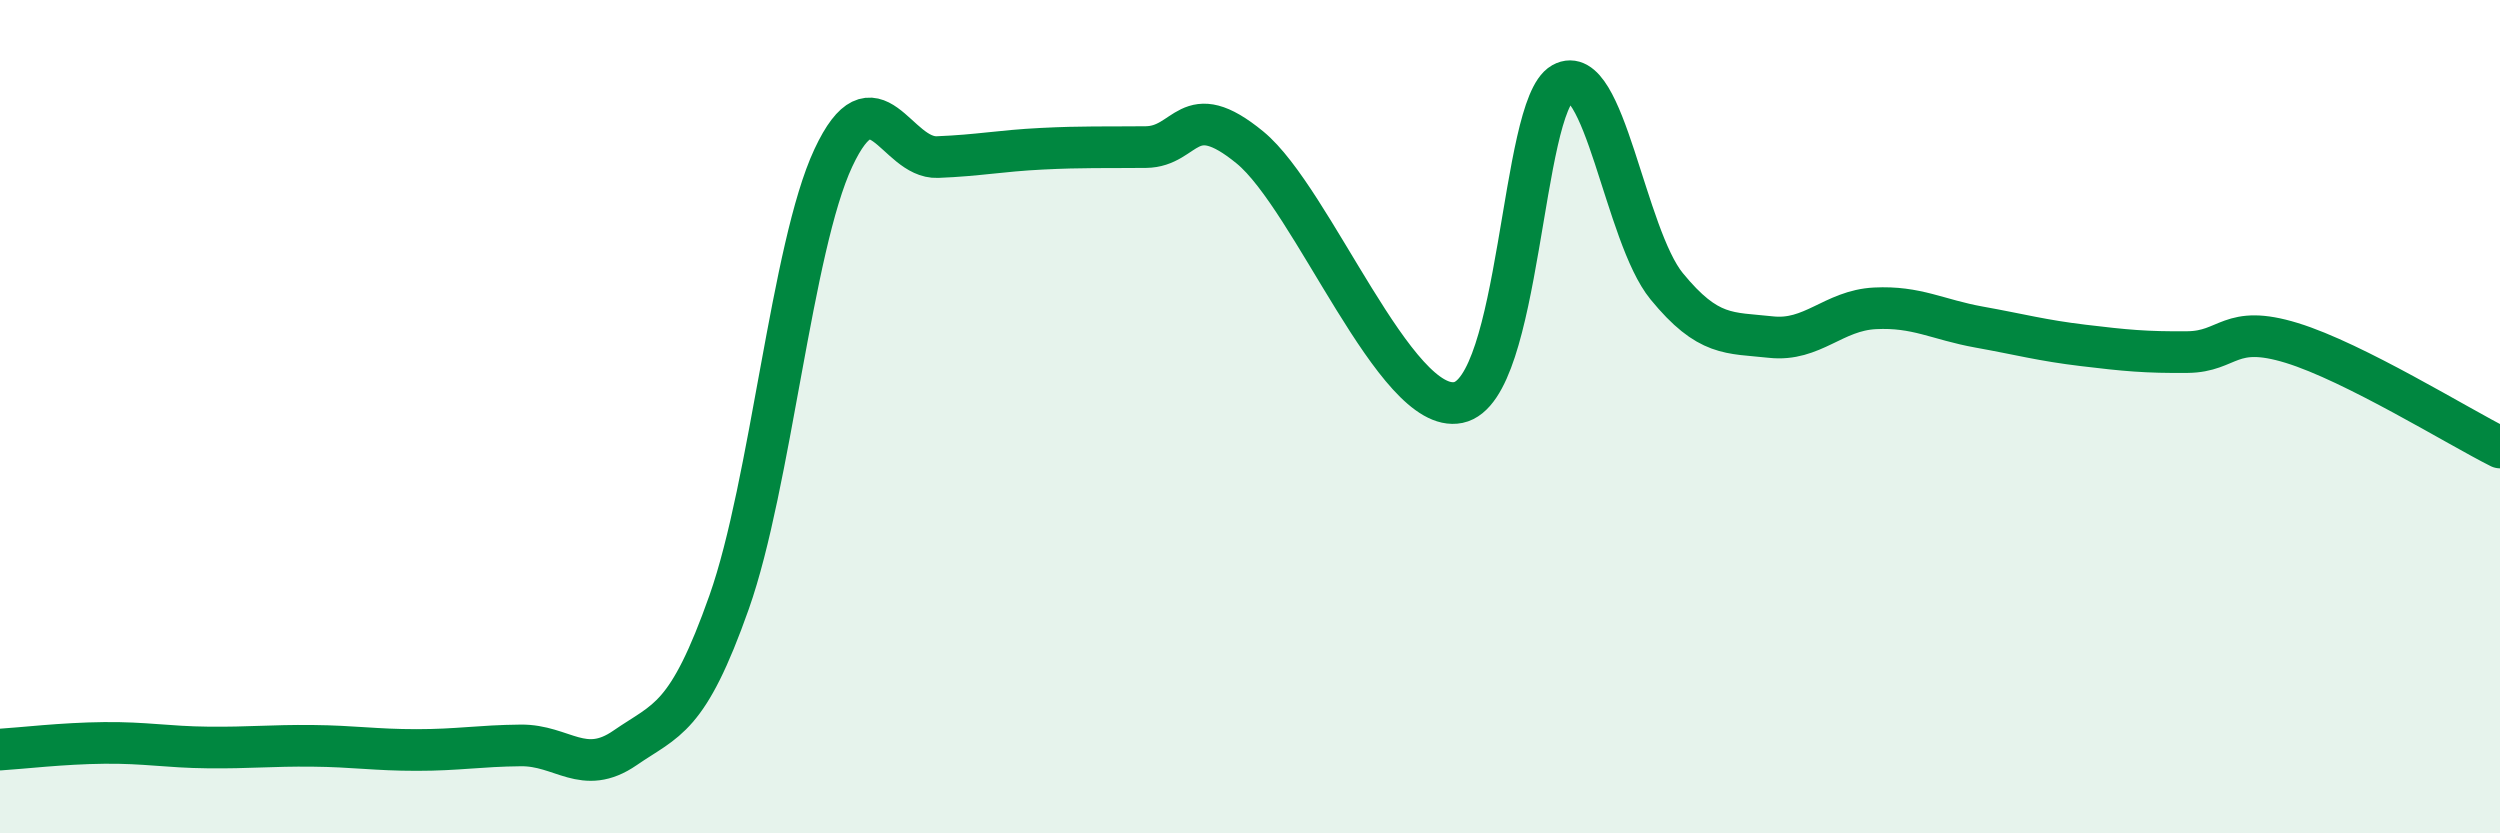
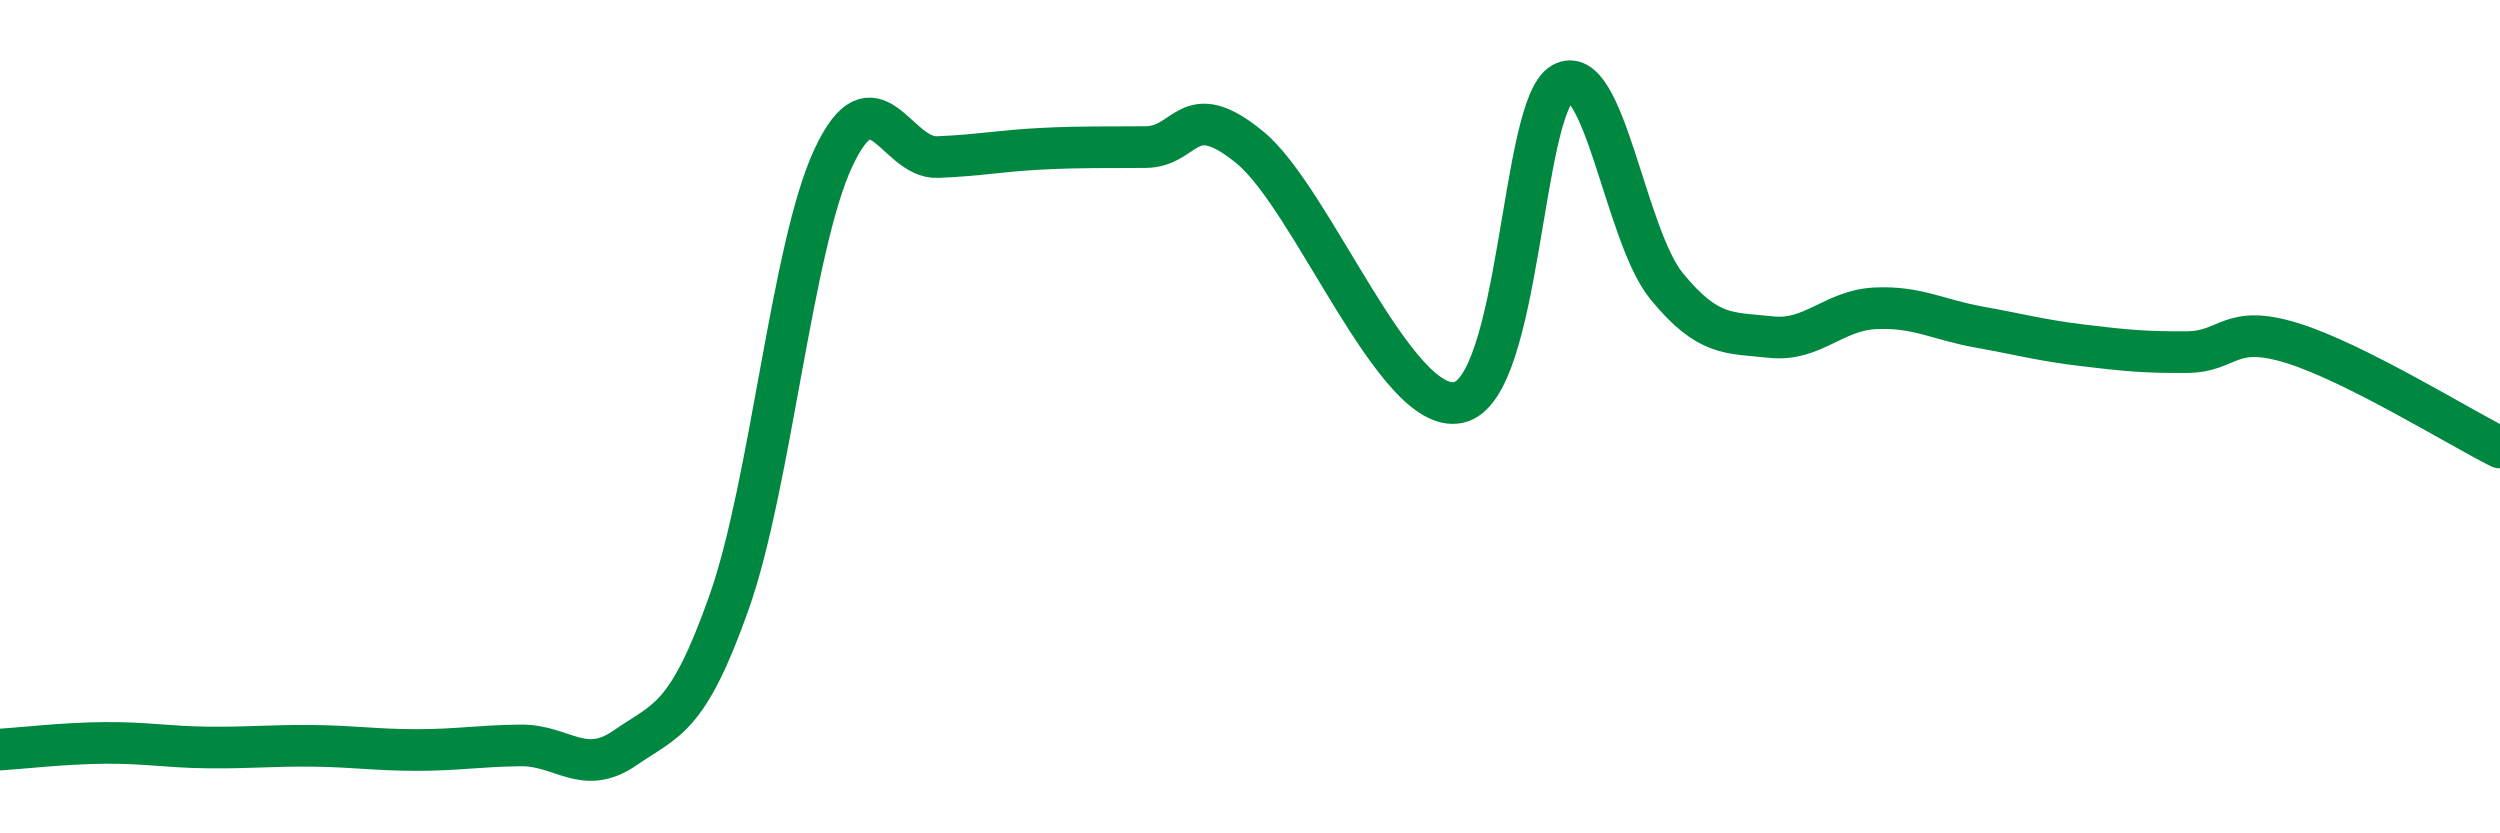
<svg xmlns="http://www.w3.org/2000/svg" width="60" height="20" viewBox="0 0 60 20">
-   <path d="M 0,17.99 C 0.5,17.96 1.5,17.84 2.5,17.83 C 3.5,17.82 4,17.93 5,17.94 C 6,17.95 6.5,17.89 7.5,17.9 C 8.5,17.91 9,18 10,18 C 11,18 11.5,17.9 12.5,17.89 C 13.5,17.88 14,18.64 15,17.95 C 16,17.26 16.5,17.28 17.5,14.45 C 18.5,11.62 19,5.93 20,3.79 C 21,1.65 21.5,3.81 22.5,3.77 C 23.5,3.73 24,3.62 25,3.57 C 26,3.52 26.5,3.54 27.5,3.53 C 28.5,3.52 28.5,2.31 30,3.54 C 31.5,4.77 33.5,9.97 35,9.66 C 36.5,9.35 36.5,2.56 37.5,2 C 38.5,1.44 39,5.65 40,6.87 C 41,8.09 41.5,7.98 42.5,8.09 C 43.5,8.2 44,7.45 45,7.4 C 46,7.35 46.5,7.67 47.5,7.85 C 48.5,8.03 49,8.17 50,8.29 C 51,8.41 51.5,8.46 52.5,8.45 C 53.5,8.44 53.5,7.77 55,8.23 C 56.5,8.69 59,10.24 60,10.74L60 20L0 20Z" fill="#008740" opacity="0.1" stroke-linecap="round" stroke-linejoin="round" />
  <path d="M 0,17.99 C 0.5,17.96 1.5,17.84 2.5,17.83 C 3.5,17.82 4,17.93 5,17.94 C 6,17.95 6.5,17.89 7.5,17.9 C 8.5,17.91 9,18 10,18 C 11,18 11.5,17.9 12.5,17.89 C 13.5,17.88 14,18.64 15,17.95 C 16,17.26 16.5,17.28 17.5,14.45 C 18.5,11.62 19,5.93 20,3.79 C 21,1.65 21.5,3.81 22.5,3.77 C 23.5,3.73 24,3.62 25,3.57 C 26,3.52 26.5,3.54 27.5,3.53 C 28.5,3.52 28.5,2.31 30,3.54 C 31.5,4.77 33.5,9.97 35,9.66 C 36.5,9.35 36.5,2.56 37.5,2 C 38.5,1.44 39,5.65 40,6.87 C 41,8.09 41.5,7.98 42.5,8.09 C 43.5,8.2 44,7.45 45,7.4 C 46,7.35 46.5,7.67 47.5,7.85 C 48.5,8.03 49,8.17 50,8.29 C 51,8.41 51.5,8.46 52.5,8.45 C 53.5,8.44 53.5,7.77 55,8.23 C 56.5,8.69 59,10.24 60,10.74" stroke="#008740" stroke-width="1" fill="none" stroke-linecap="round" stroke-linejoin="round" />
</svg>